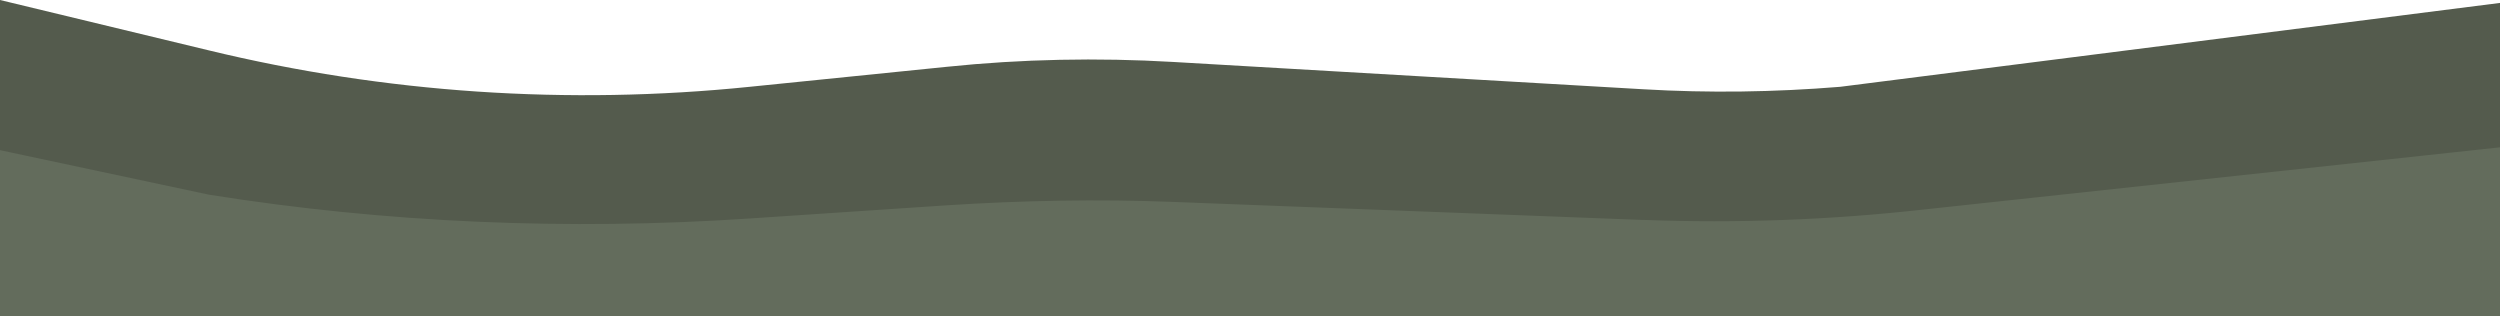
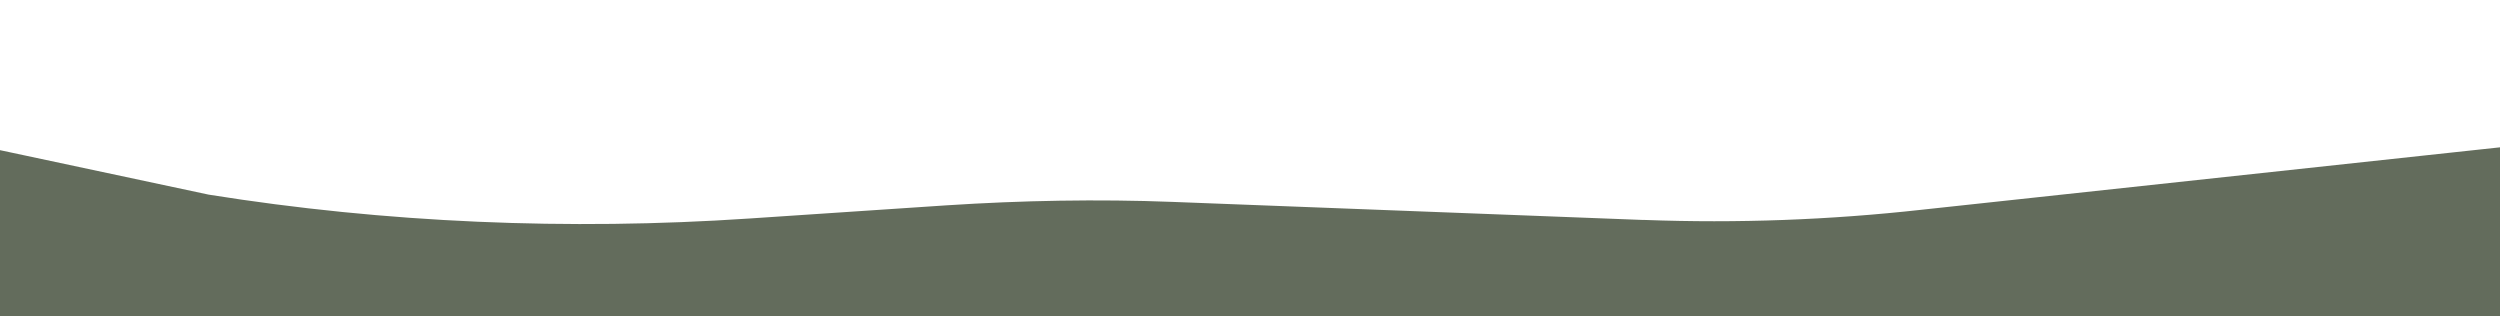
<svg xmlns="http://www.w3.org/2000/svg" id="Layer_1" version="1.1" viewBox="0 0 512.6 64.8">
  <defs>
    <style> .st0 { fill: #636c5c; stroke: #636c5c; stroke-miterlimit: 10; } .st1 { fill: #545b4d; } </style>
  </defs>
-   <path class="st1" d="M512.6,64.8H0V0l42.7,10.3c36.3,8.8,73.8,11.3,111,7.5l40.4-4.1c15.4-1.6,31-1.9,46.4-1l96.4,5.6c13.5.8,26.9.6,40.4-.5L512.6.6v64.2Z" />
  <path class="st0" d="M512.6,64.8H0V31.3l42.7,9.1c36.3,5.8,73.8,7.4,111,4.9l40.4-2.7c15.4-1,31-1.3,46.4-.7l96.4,3.7c.1,0,.3,0,.4,0,18.9.7,37.9,0,56.8-2.1l118.6-12.8v34h0Z" />
</svg>